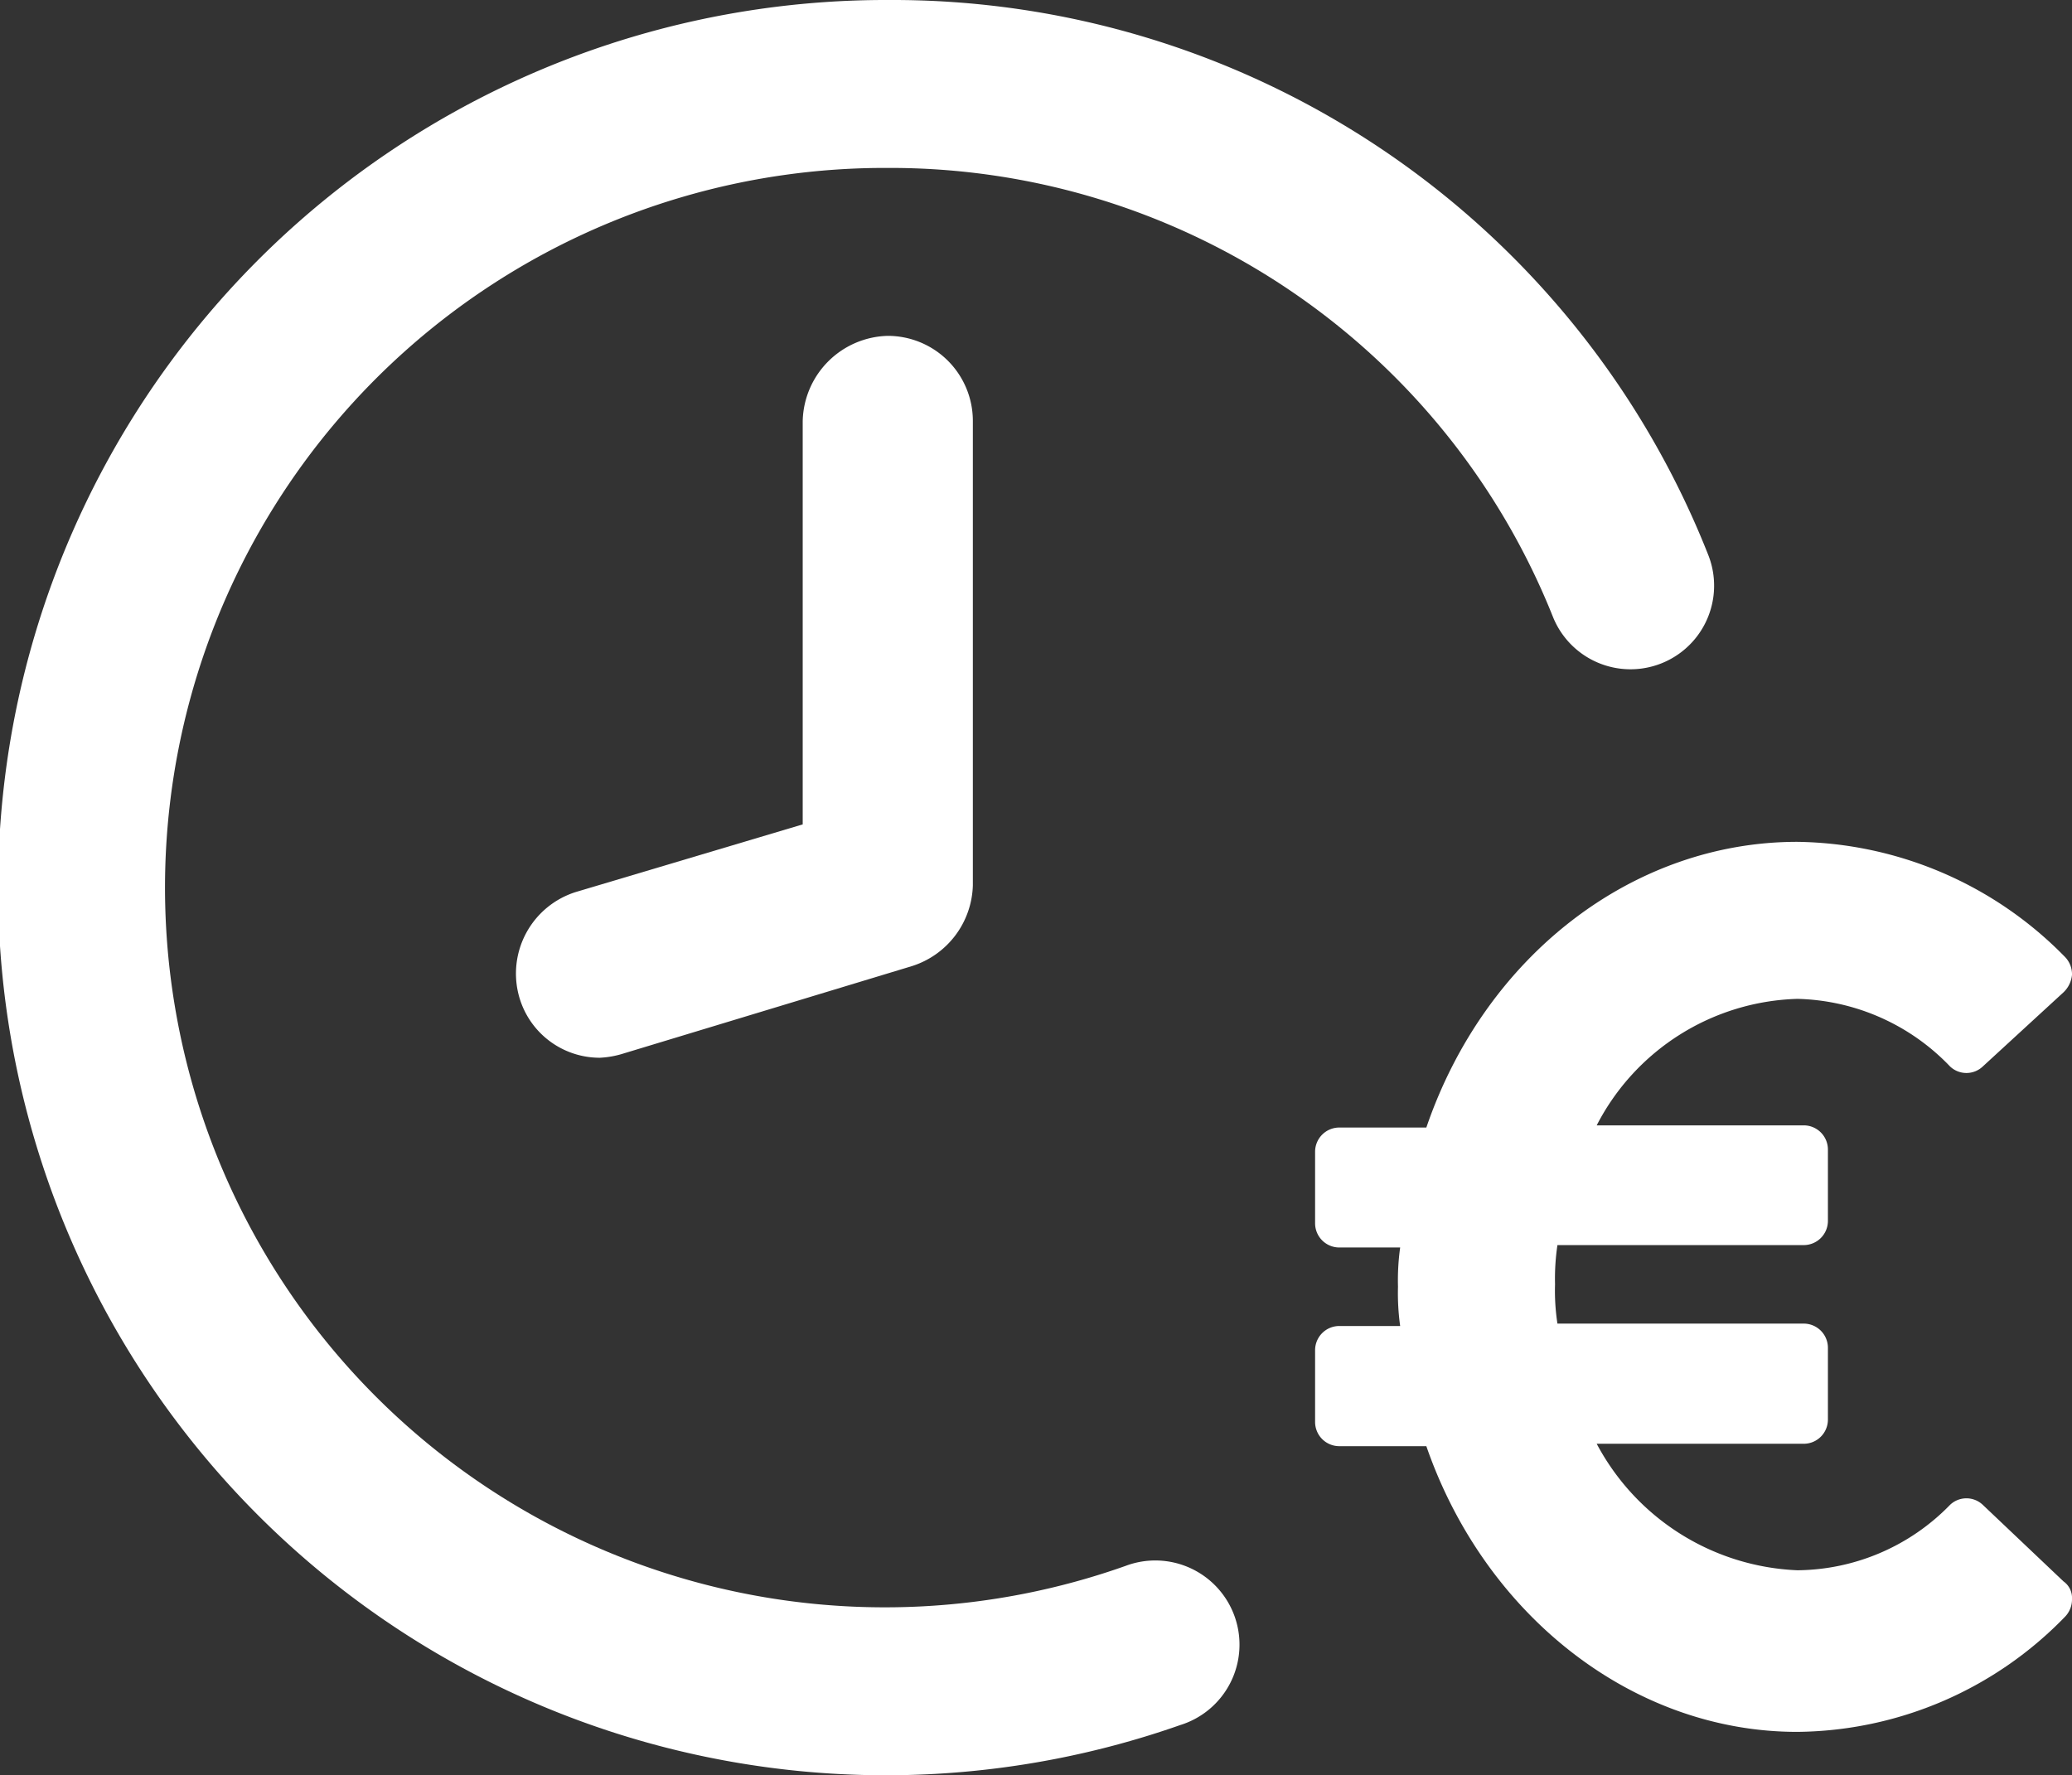
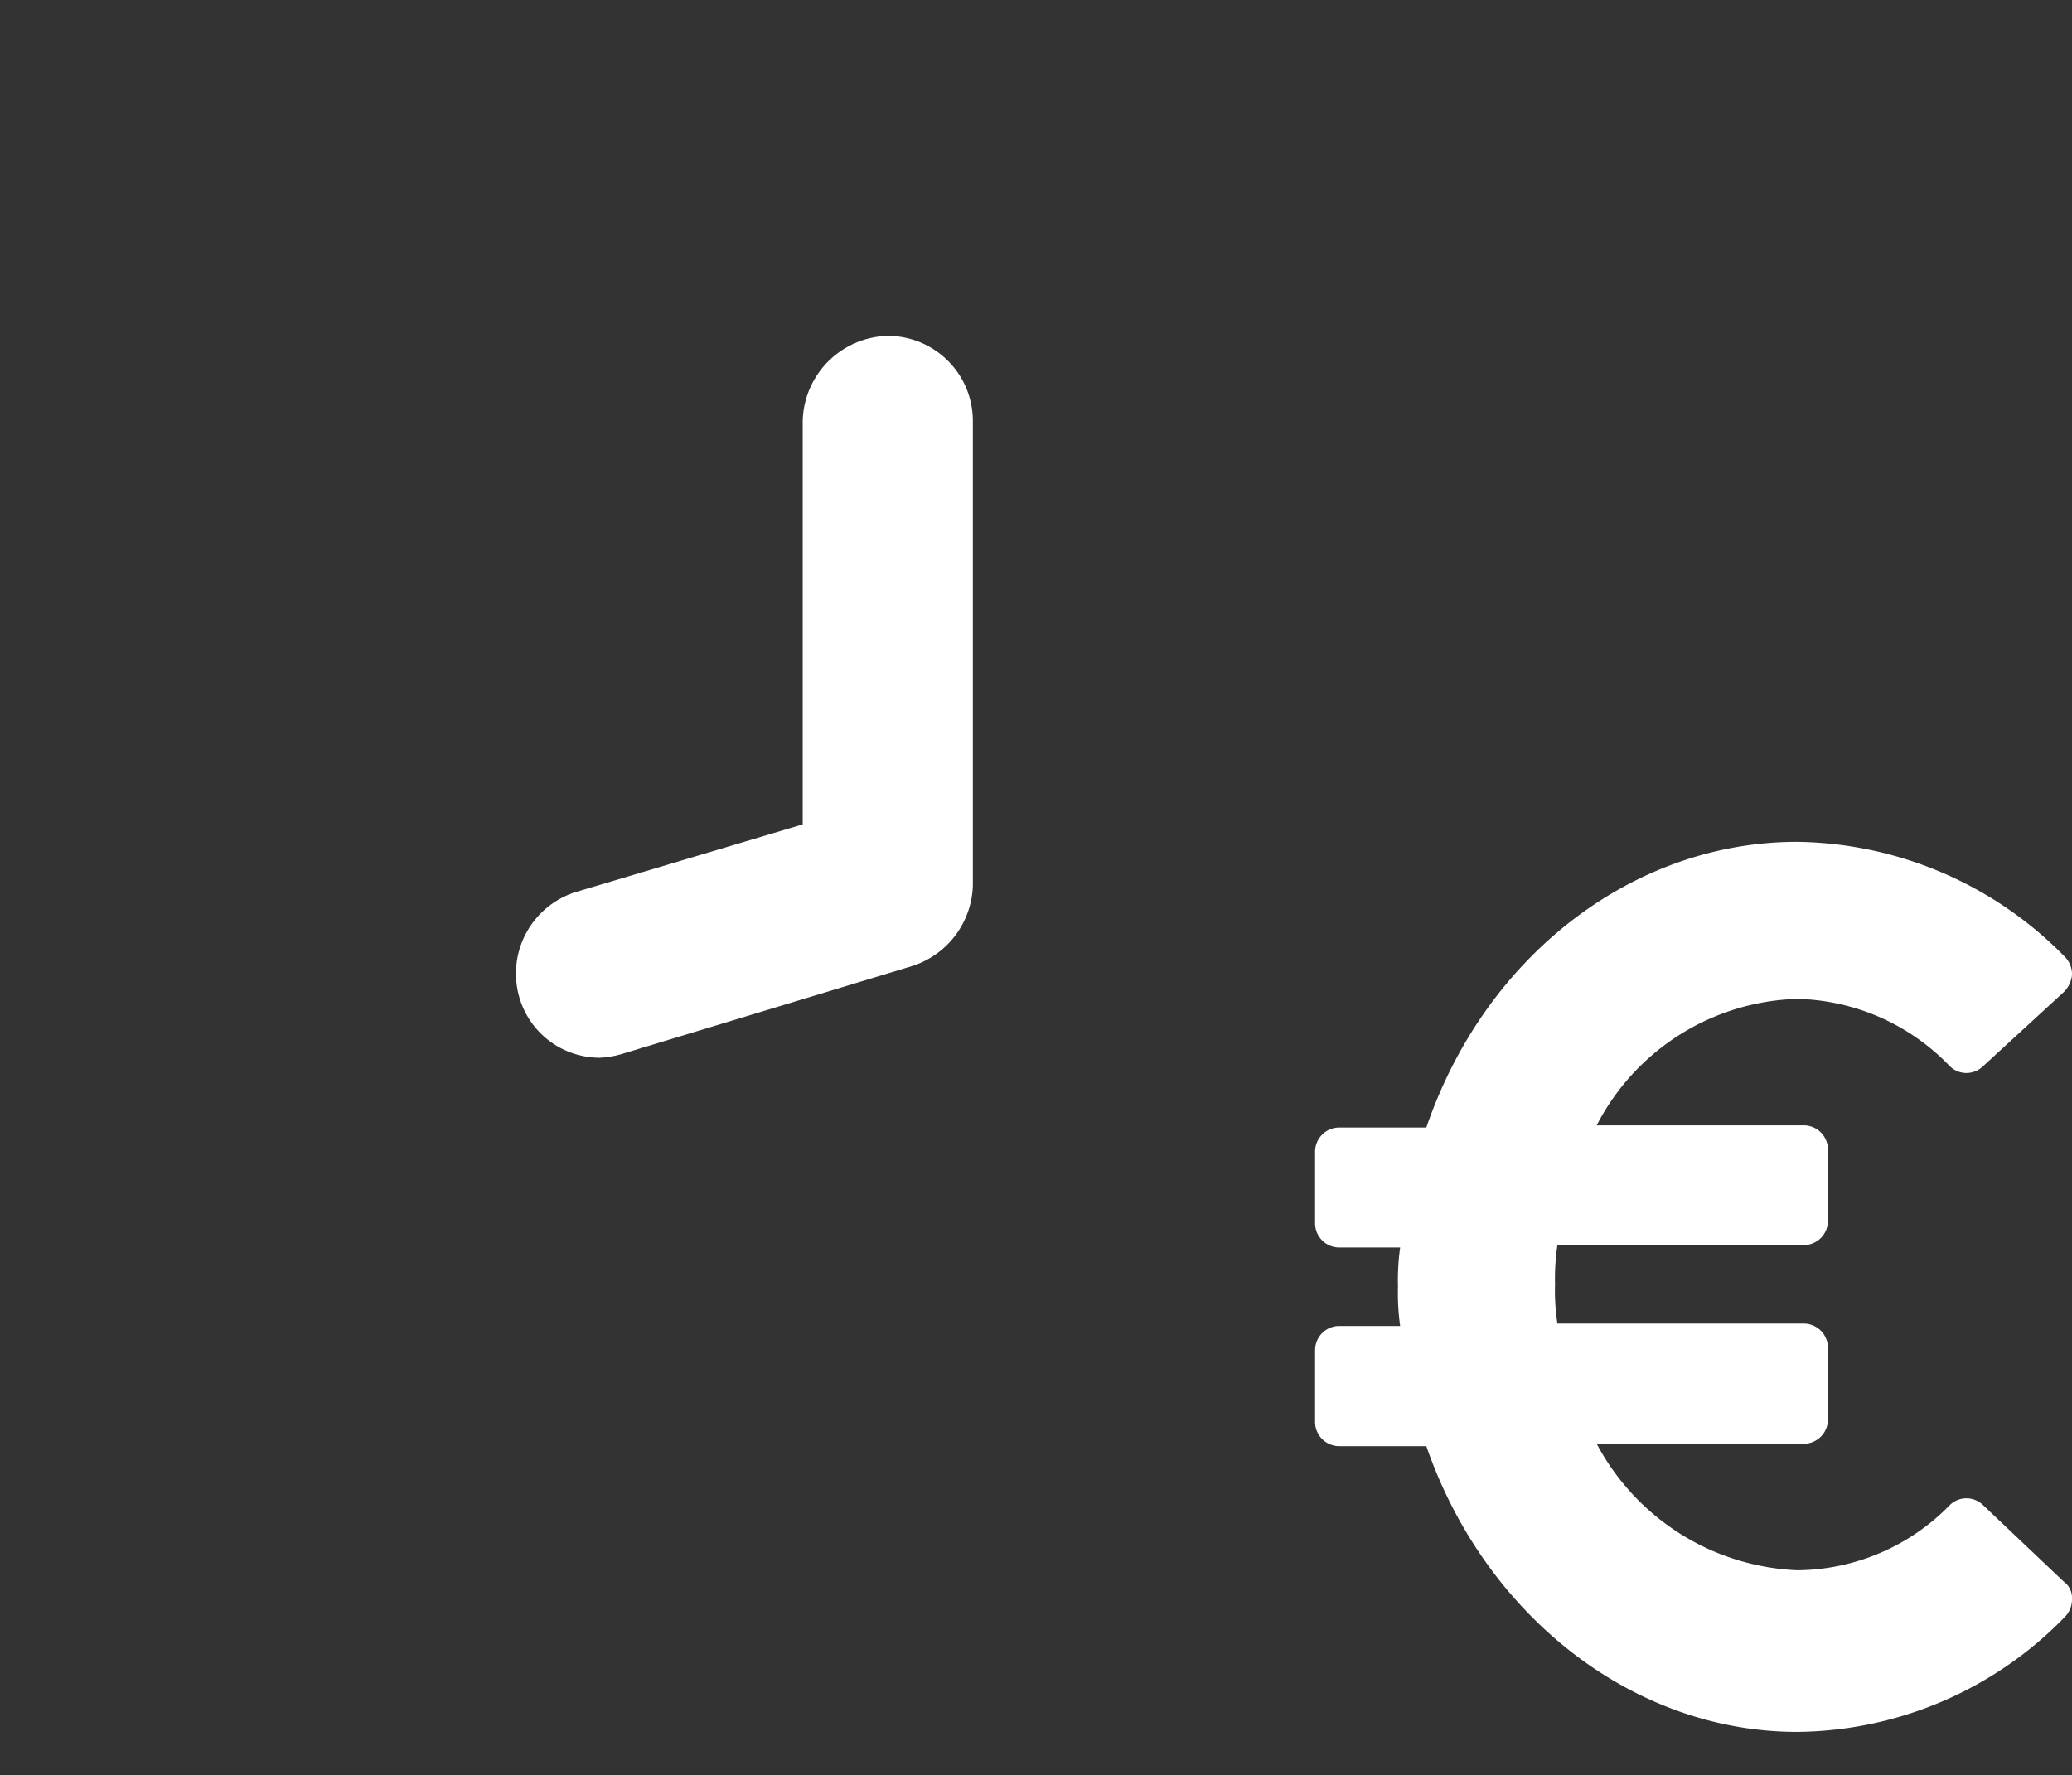
<svg xmlns="http://www.w3.org/2000/svg" viewBox="0 0 94.99 81.4">
  <rect x="0" y="0" width="94.99" height="81.4" fill="#333333" stroke="none" />
  <defs>
    <style>.cls-1{fill:#fff;}</style>
  </defs>
  <g id="Layer_2" data-name="Layer 2">
    <g id="Layer_1-2" data-name="Layer 1">
-       <path class="cls-1" d="M51.6,71.8A33,33,0,1,1,40.7,7.7,32.71,32.71,0,0,1,71.2,28.3a3.83,3.83,0,1,0,7.1-2.89A40.21,40.21,0,0,0,40.7,0,40.7,40.7,0,1,0,54.1,79.1a3.86,3.86,0,1,0-2.5-7.3Z" />
      <path class="cls-1" d="M36.8,19.3V37.8L26.4,40.9a3.92,3.92,0,0,0-2.6,4.8,3.84,3.84,0,0,0,3.7,2.8,4.25,4.25,0,0,0,1.1-.2l13.2-4a4,4,0,0,0,2.8-3.7V19.3a3.9,3.9,0,0,0-3.9-3.9,4,4,0,0,0-3.9,3.9Z" />
      <path class="cls-1" d="M90.9,69a1.09,1.09,0,0,0-1.5,0,9.87,9.87,0,0,1-7,3,10.93,10.93,0,0,1-9.2-5.8h9.5a1.11,1.11,0,0,0,1.1-1.1V61.8a1.11,1.11,0,0,0-1.1-1.11H71.4a9.89,9.89,0,0,1-.11-1.8,10.45,10.45,0,0,1,.11-1.8H82.7A1.11,1.11,0,0,0,83.8,56V52.7a1.11,1.11,0,0,0-1.1-1.1H73.2a10.69,10.69,0,0,1,9.2-5.8,10,10,0,0,1,7,3.1,1.09,1.09,0,0,0,1.5,0l3.7-3.4a1.27,1.27,0,0,0,.39-.8,1.14,1.14,0,0,0-.3-.8,17.47,17.47,0,0,0-12.3-5.3c-7.5,0-14.3,5.2-17,13.1h-4a1.11,1.11,0,0,0-1.1,1.1v3.3a1.11,1.11,0,0,0,1.1,1.1h2.8a10.87,10.87,0,0,0-.1,1.8,10.87,10.87,0,0,0,.1,1.8h-2.8a1.11,1.11,0,0,0-1.1,1.11v3.3a1.11,1.11,0,0,0,1.1,1.1h4c2.7,7.8,9.5,13.1,17,13.1a17.29,17.29,0,0,0,12.3-5.3,1.14,1.14,0,0,0,.3-.8.92.92,0,0,0-.39-.8Z" />
    </g>
  </g>
</svg>